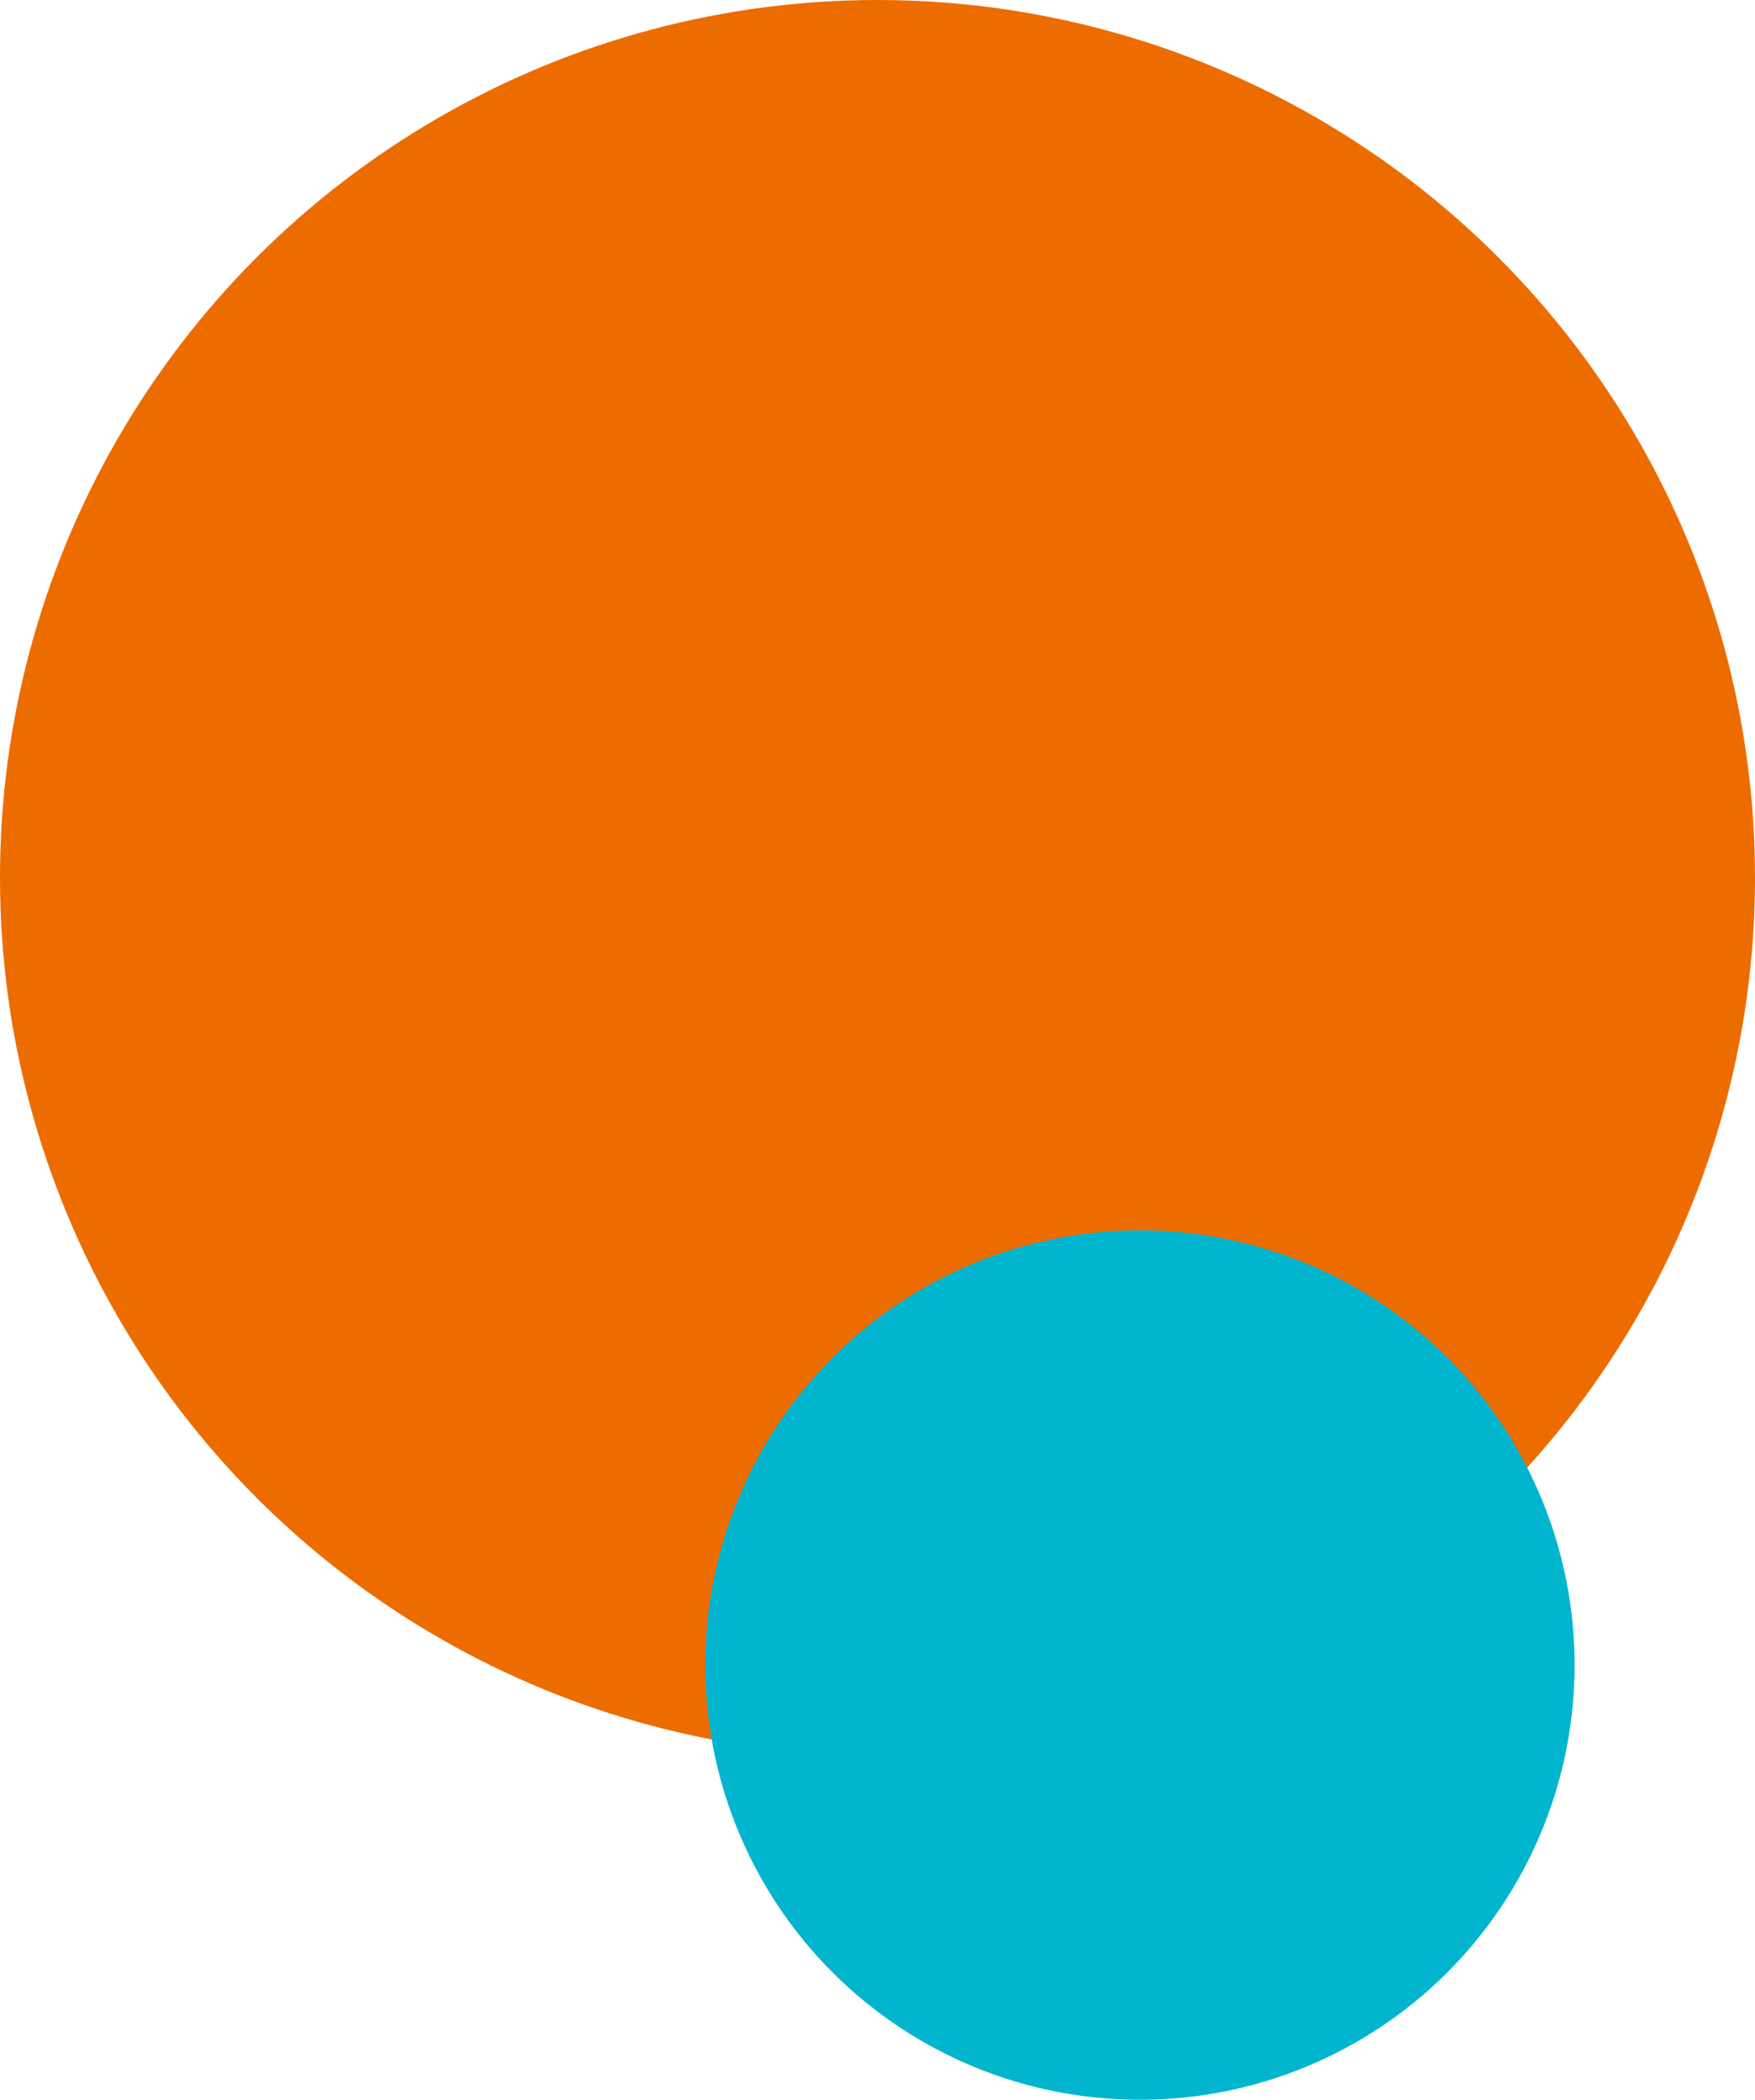
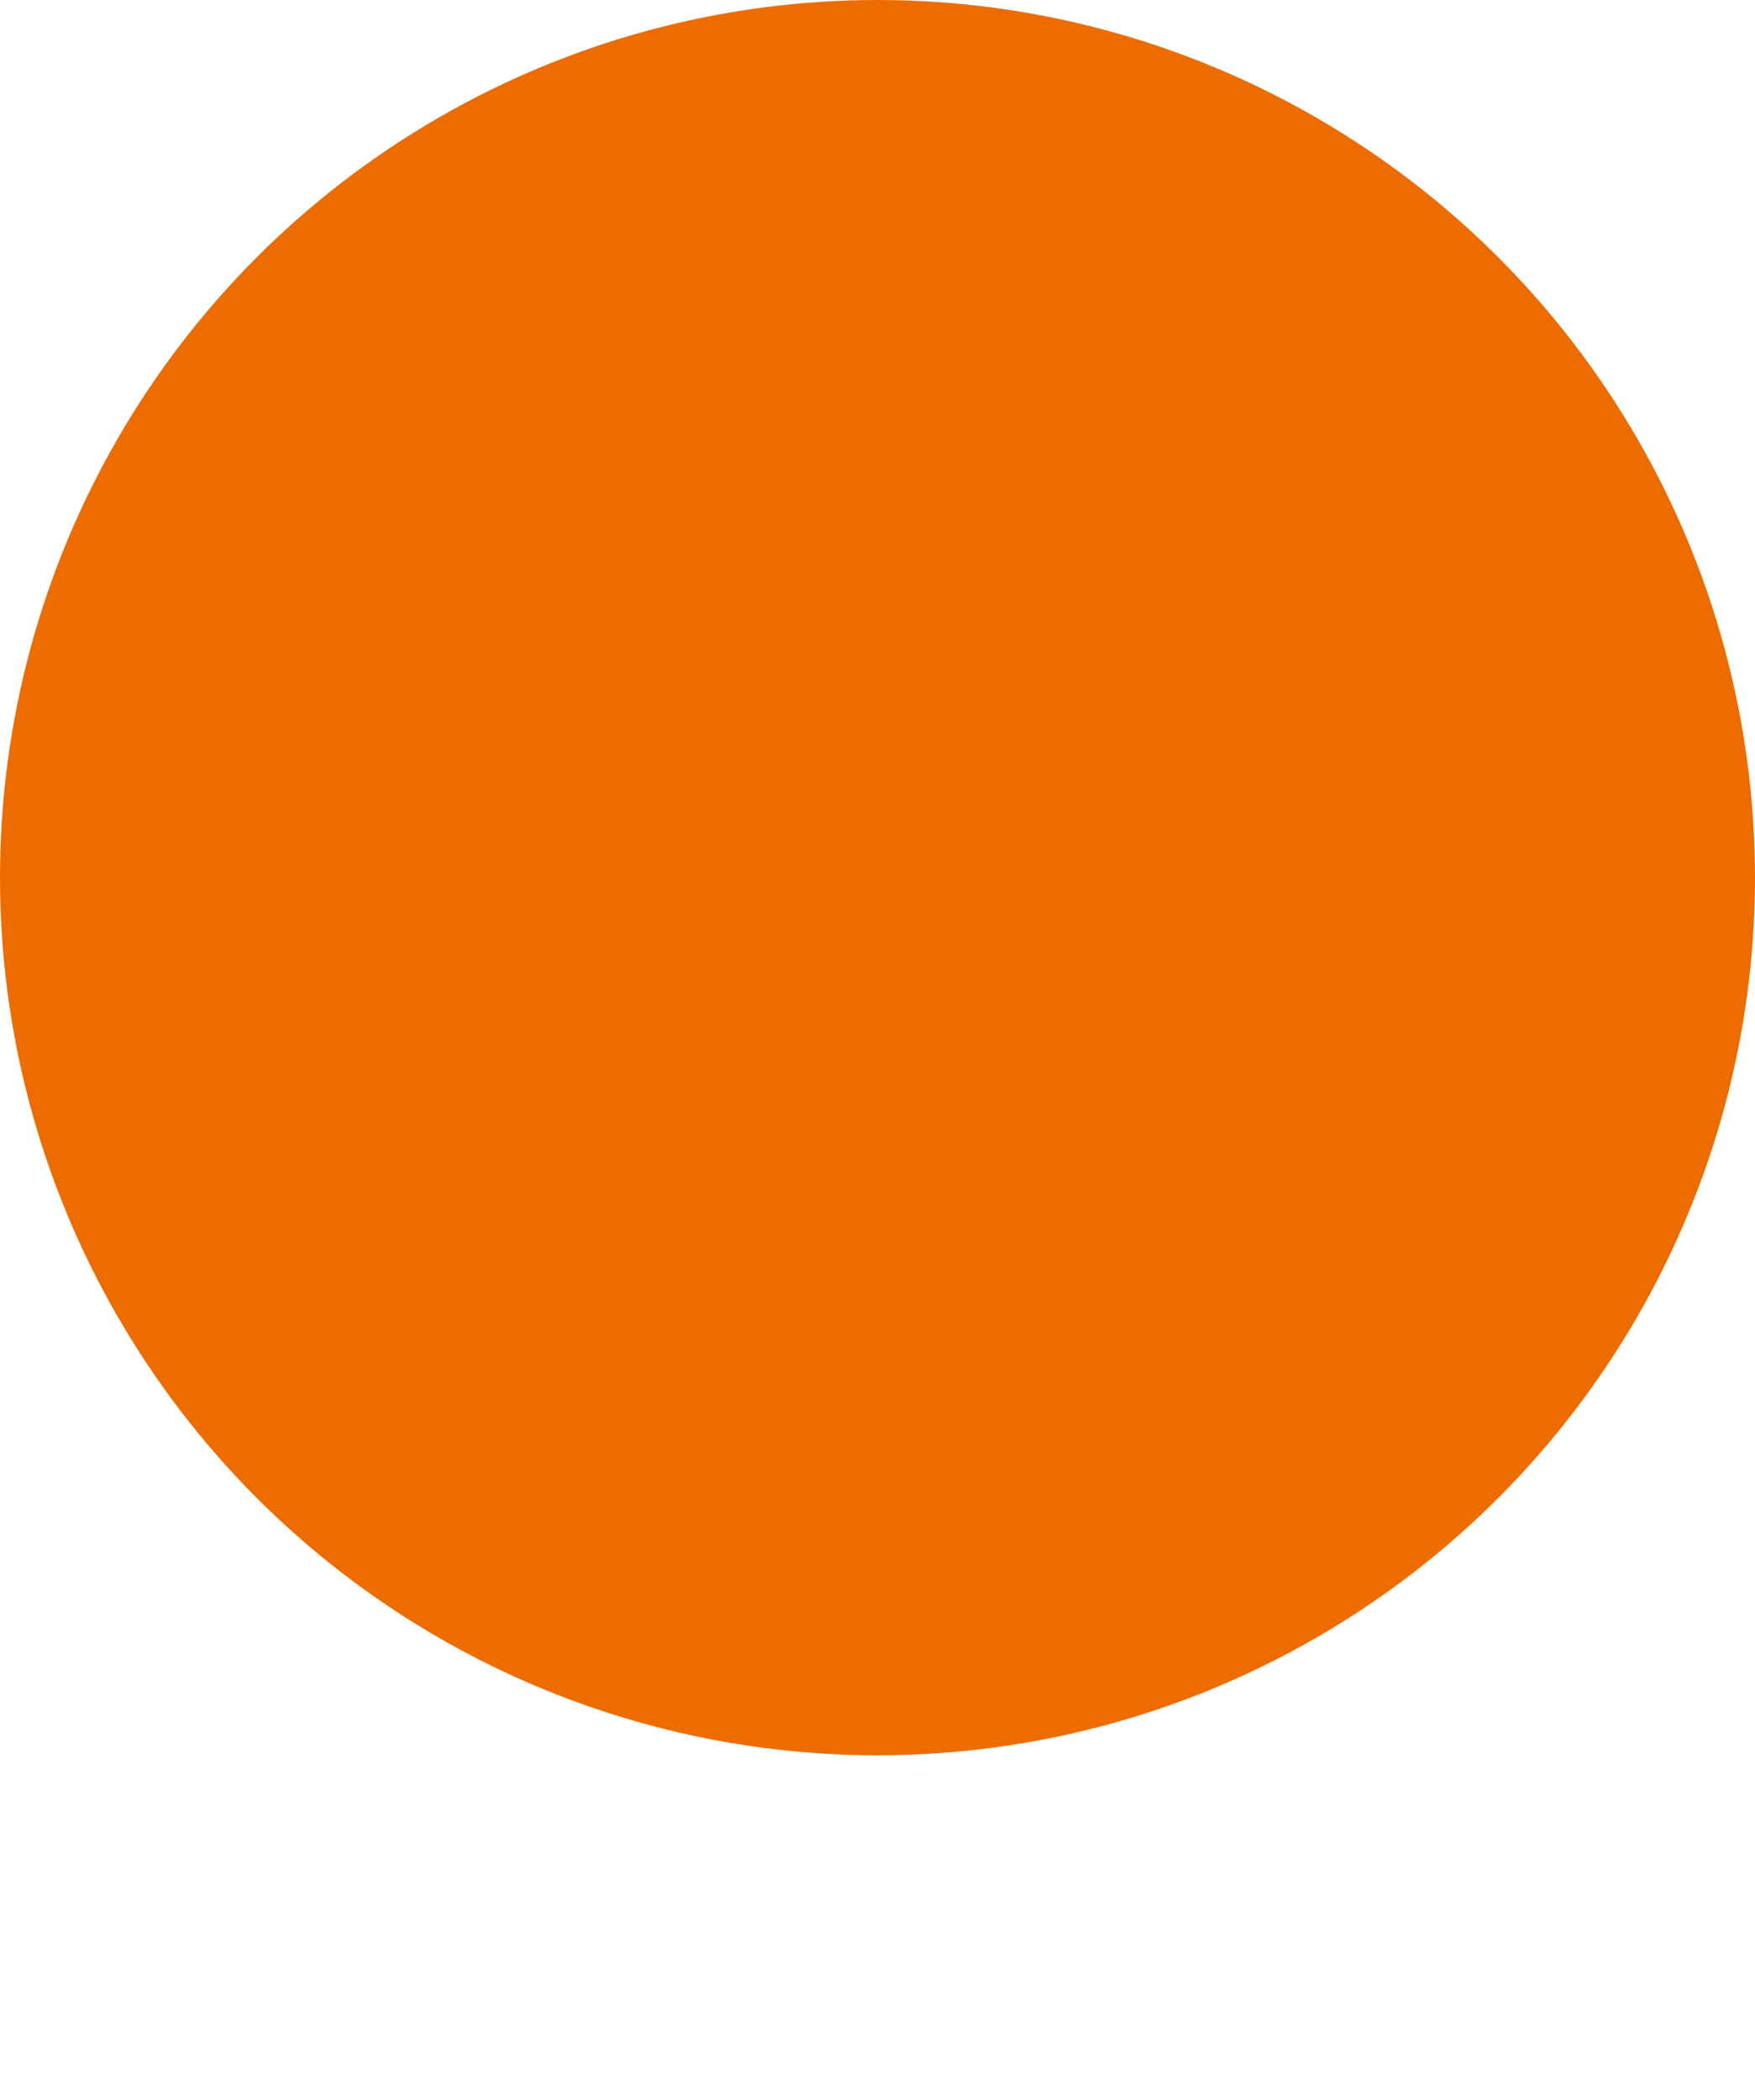
<svg xmlns="http://www.w3.org/2000/svg" width="107px" height="128px" viewBox="0 0 107 128" version="1.1">
  <title>4.0_accent-bubble-1</title>
  <g id="Desktop-(side-nav)" stroke="none" stroke-width="1" fill="none" fill-rule="evenodd">
    <g id="4.0---Savings-&amp;-Support" transform="translate(-1201, -293)" fill-rule="nonzero">
      <g id="4.0_accent-bubble-1" transform="translate(1201, 293)">
        <circle id="Oval" fill="#ED6C00" cx="53.5" cy="53.5" r="53.5" />
-         <circle id="Oval" fill="#00B5CD" cx="69.5" cy="101.5" r="26.5" />
      </g>
    </g>
  </g>
</svg>